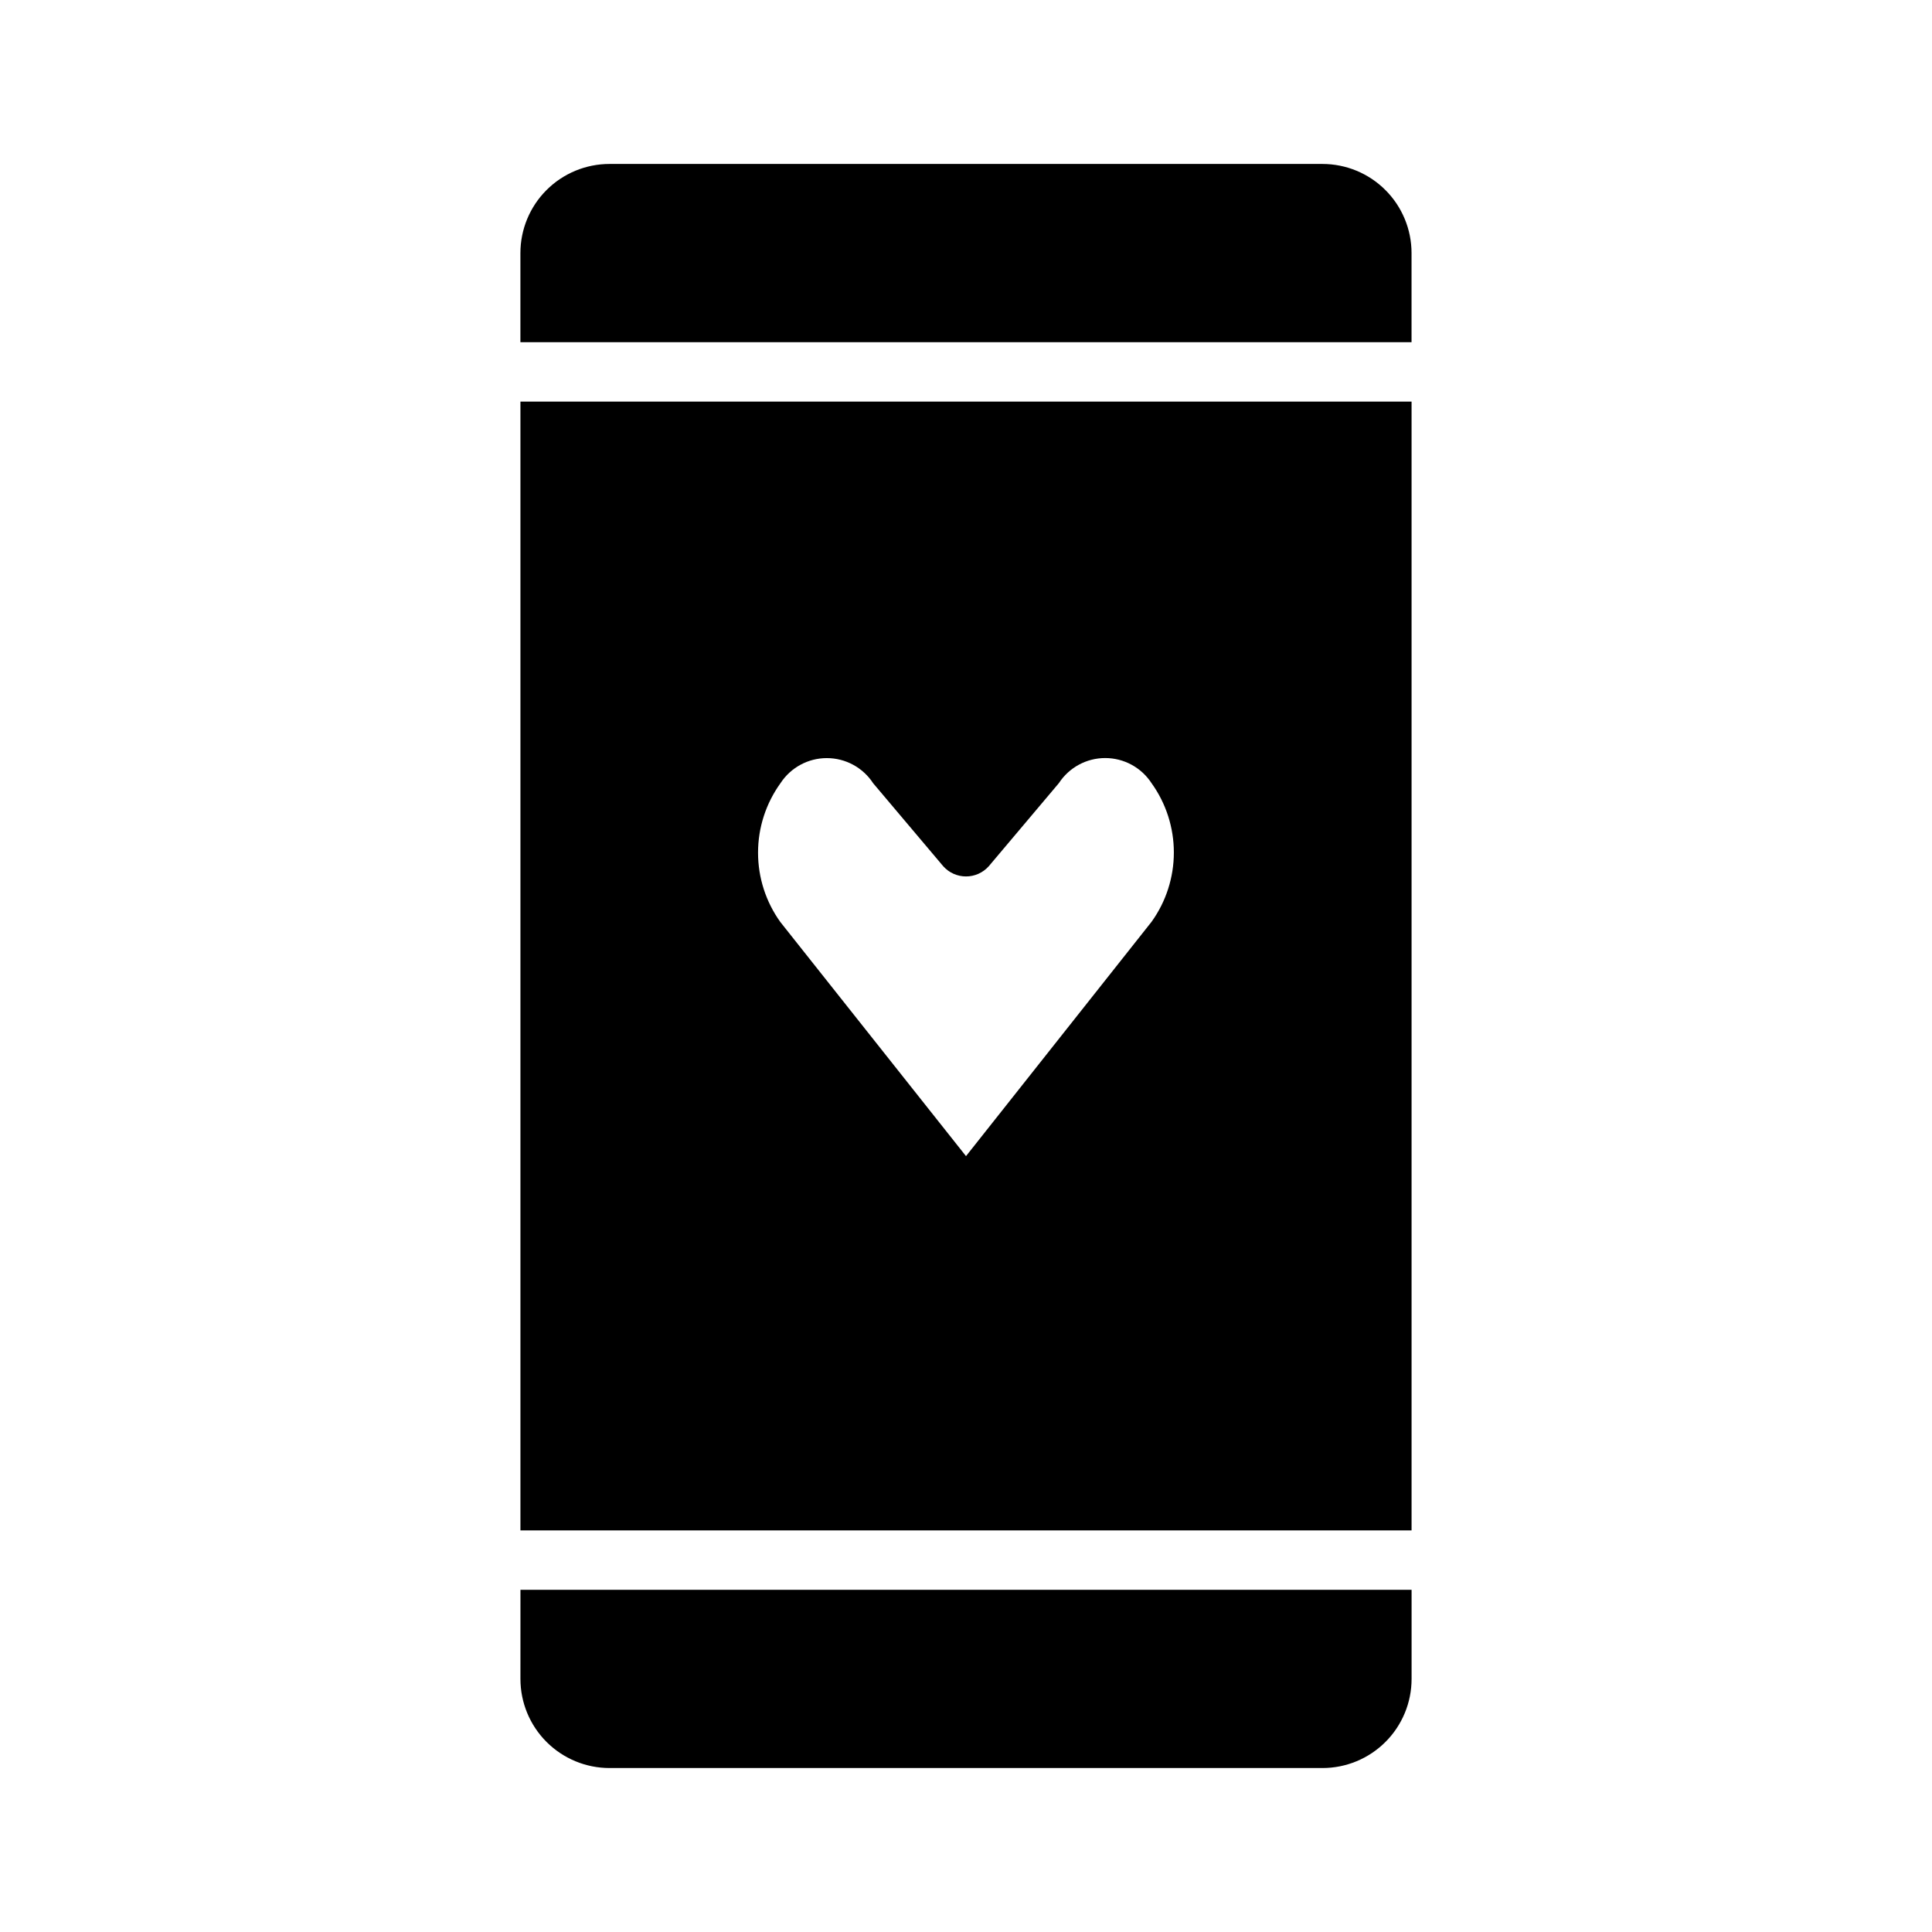
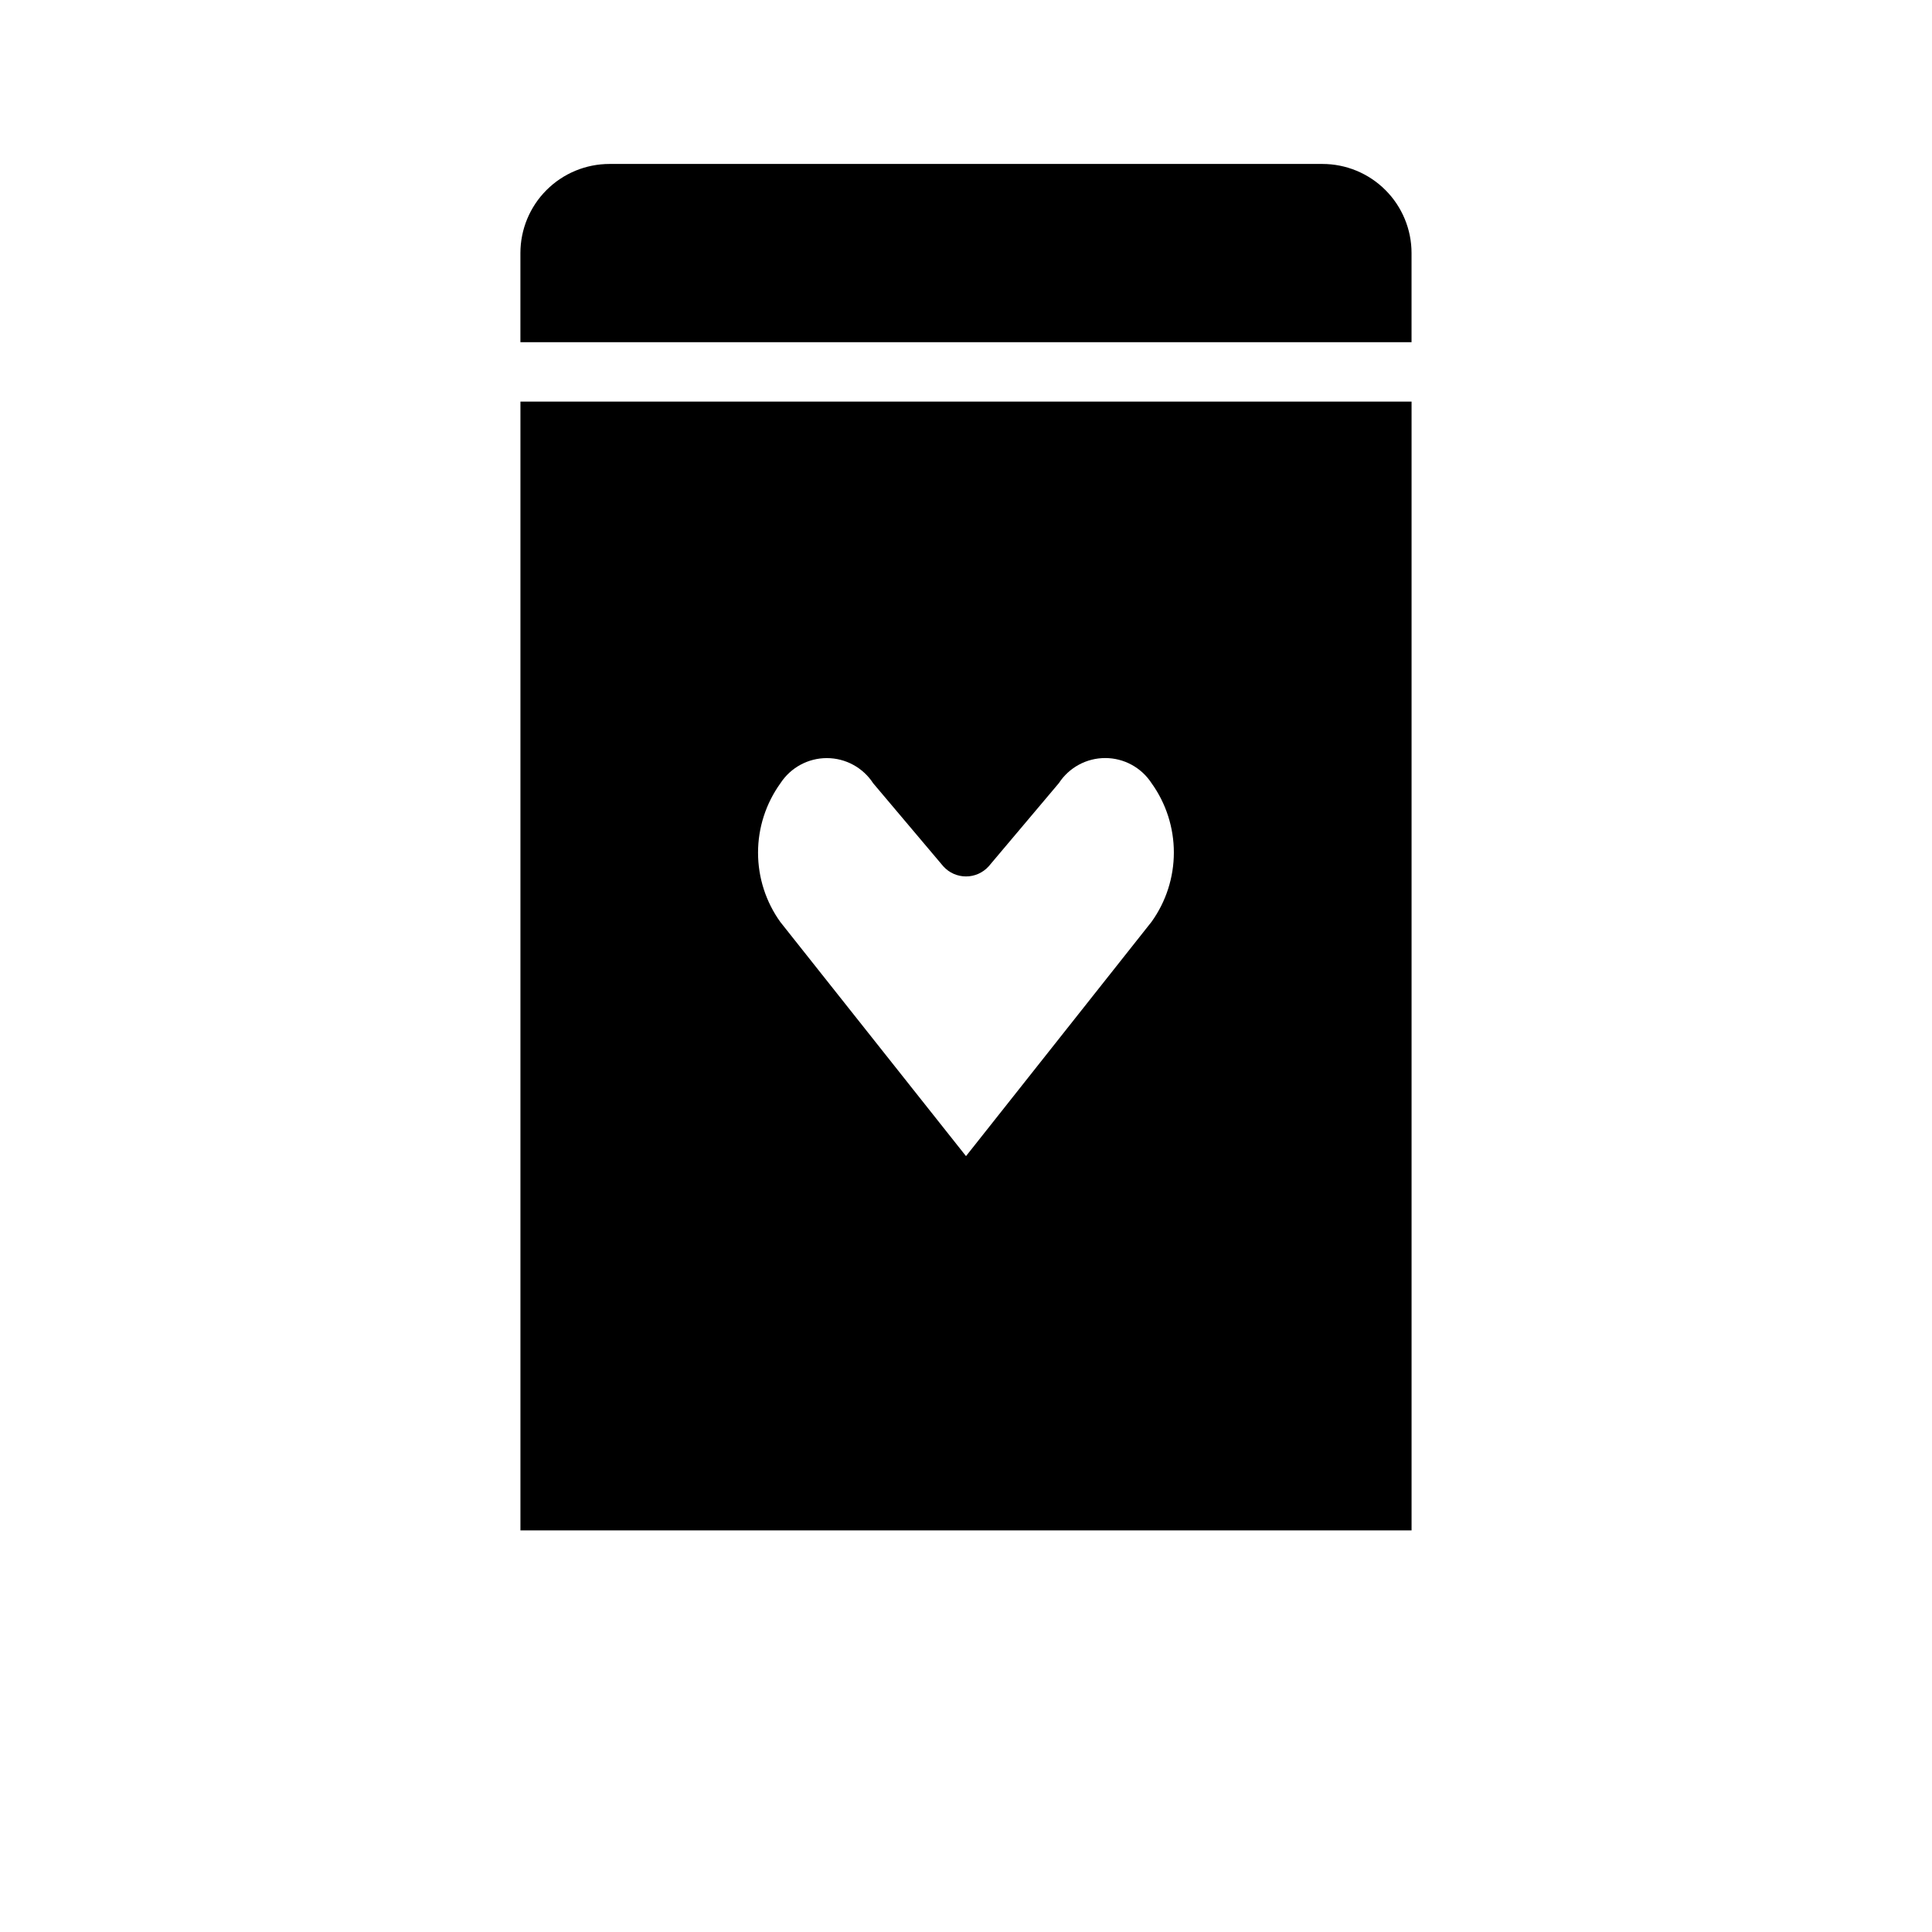
<svg xmlns="http://www.w3.org/2000/svg" fill="#000000" width="800px" height="800px" version="1.1" viewBox="144 144 512 512">
  <g>
-     <path d="m281.92 588.93c0 6.266 2.488 12.273 6.918 16.699 4.43 4.43 10.434 6.918 16.699 6.918h188.93c6.266 0 12.273-2.488 16.699-6.918 4.43-4.426 6.918-10.434 6.918-16.699v-23.613h-236.16z" />
-     <path d="m494.46 187.45h-188.93c-6.266 0-12.27 2.488-16.699 6.918-4.43 4.43-6.918 10.434-6.918 16.699v23.617h236.16v-23.617c0-6.266-2.488-12.27-6.918-16.699-4.426-4.43-10.434-6.918-16.699-6.918z" />
+     <path d="m494.46 187.45h-188.93c-6.266 0-12.27 2.488-16.699 6.918-4.43 4.43-6.918 10.434-6.918 16.699v23.617h236.16v-23.617c0-6.266-2.488-12.27-6.918-16.699-4.426-4.43-10.434-6.918-16.699-6.918" />
    <path d="m281.92 549.57h236.16v-299.14h-236.16zm68.91-198.01c2.707-4.152 7.328-6.656 12.281-6.656 4.957 0 9.574 2.504 12.281 6.656l0.156 0.188 18.438 21.836c1.535 1.707 3.719 2.68 6.016 2.68 2.293 0 4.477-0.973 6.012-2.68l18.594-22.043v0.004c2.707-4.152 7.324-6.656 12.281-6.656s9.574 2.504 12.281 6.656c3.848 5.352 5.914 11.781 5.914 18.371 0 6.594-2.066 13.02-5.914 18.375l-49.168 62.094-49.168-62h-0.004c-3.863-5.359-5.941-11.805-5.941-18.414s2.078-13.051 5.941-18.41z" />
  </g>
</svg>